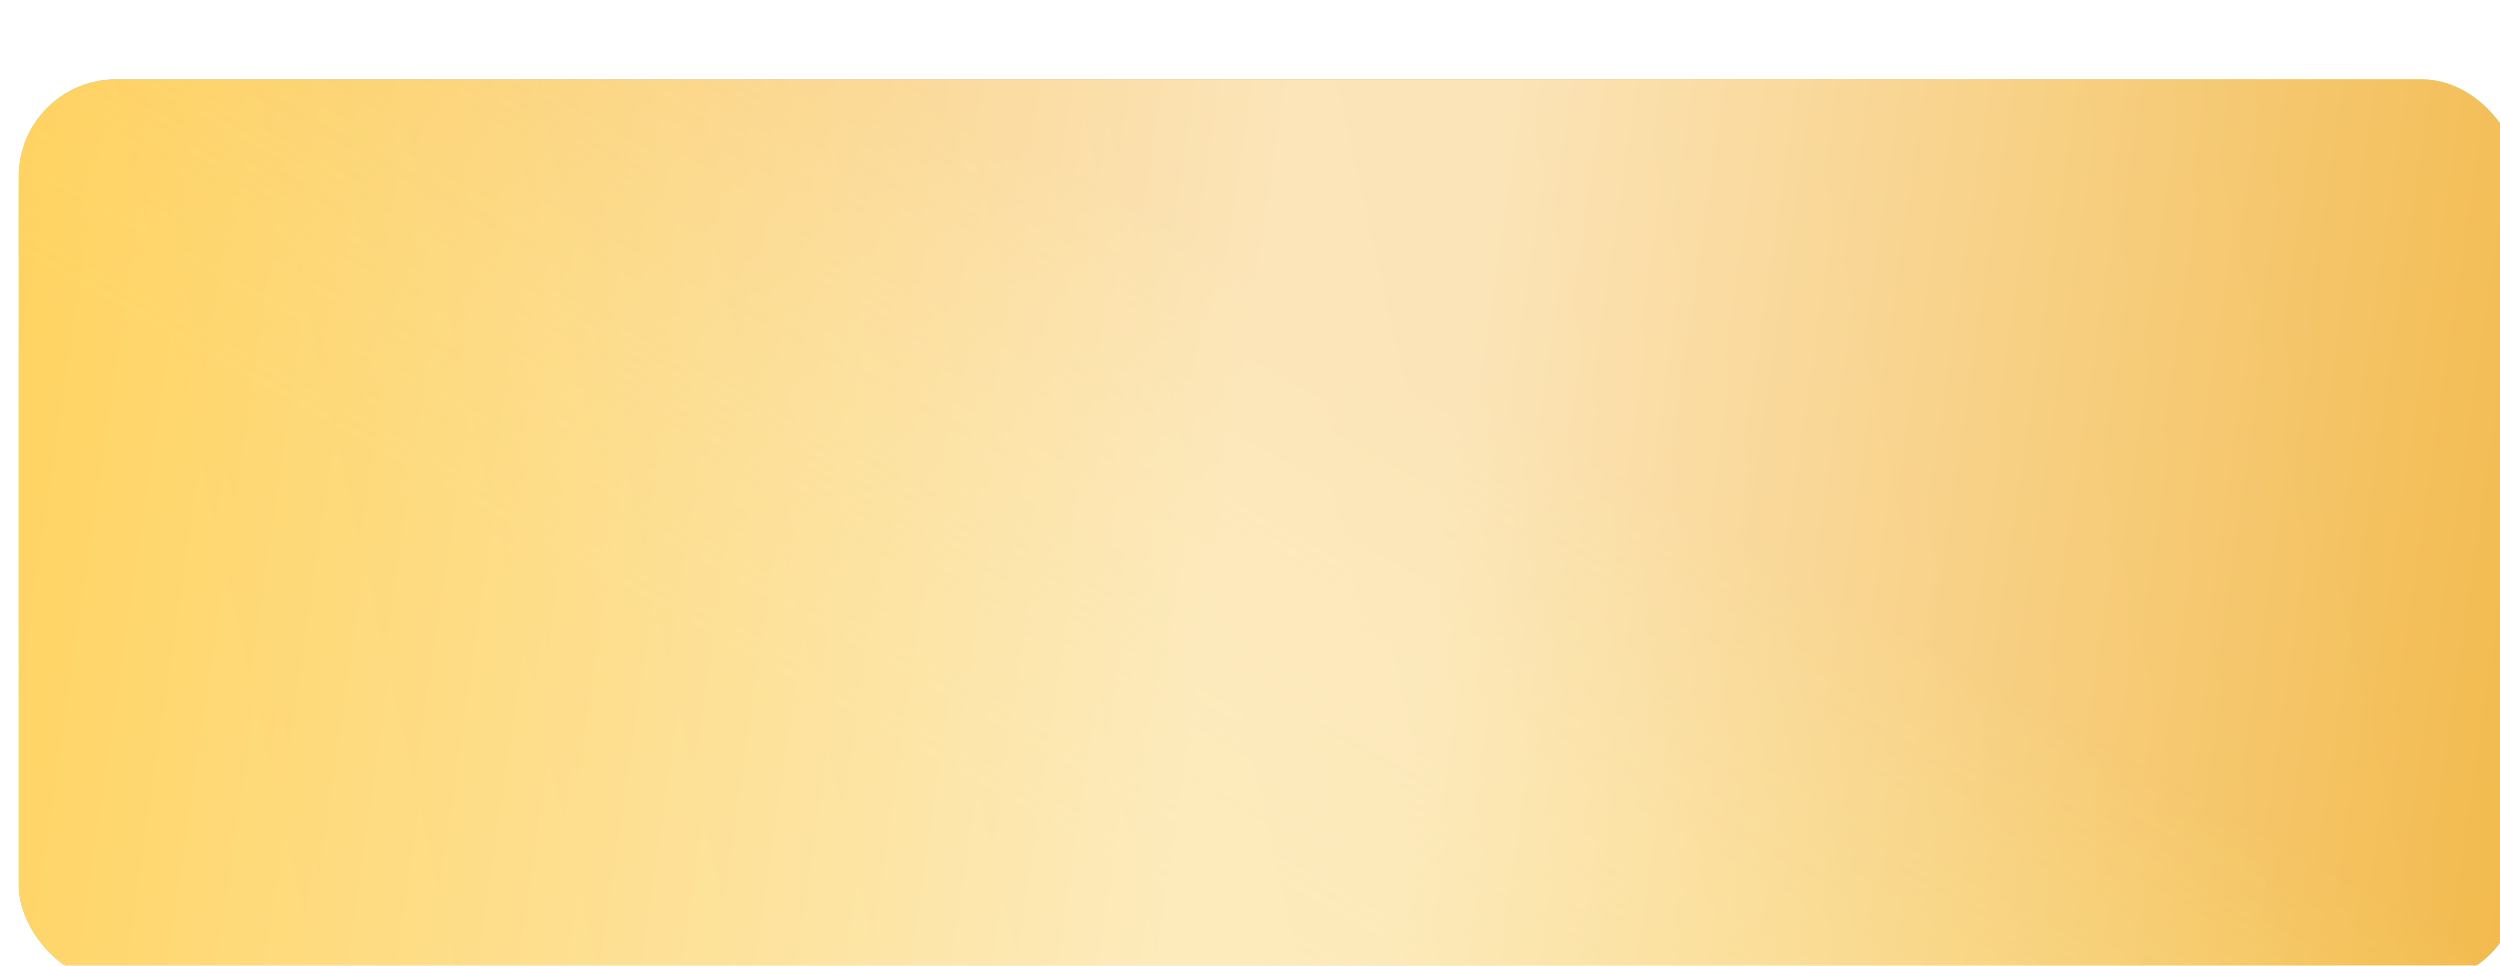
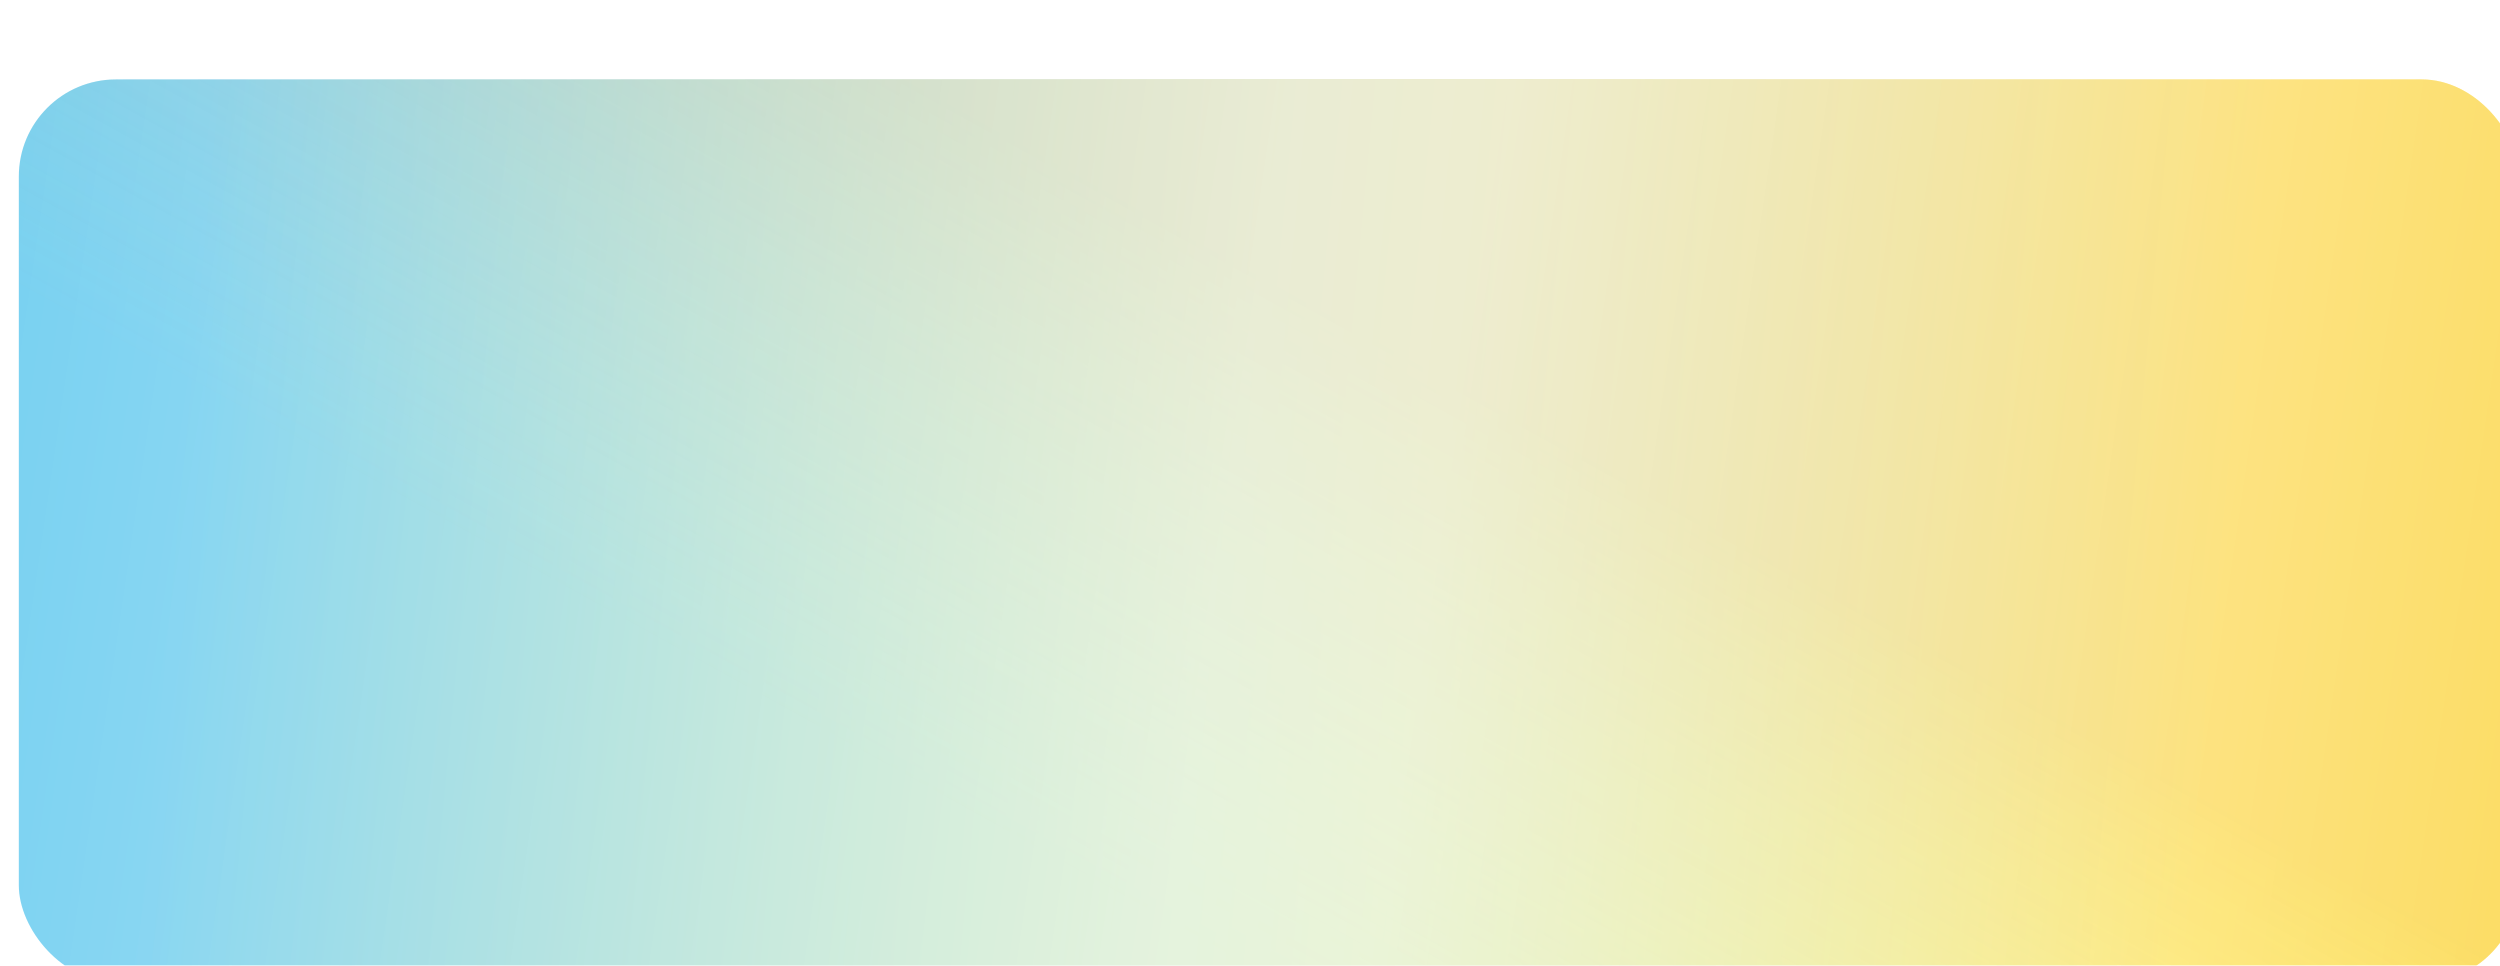
<svg xmlns="http://www.w3.org/2000/svg" width="189" height="73" viewBox="0 0 189 73" fill="none">
  <g filter="url(#filter0_dii_62_170)">
    <rect width="189" height="68.268" rx="7.338" fill="url(#paint0_linear_62_170)" />
-     <rect width="189" height="68.268" rx="7.338" fill="url(#paint1_linear_62_170)" fill-opacity="0.2" />
-     <rect width="189" height="68.268" rx="7.338" fill="url(#paint2_linear_62_170)" />
    <rect width="189" height="68.268" rx="7.338" fill="url(#paint3_linear_62_170)" fill-opacity="0.2" />
    <rect width="189" height="68.268" rx="7.338" fill="url(#paint4_linear_62_170)" fill-opacity="0.6" />
  </g>
  <defs>
    <filter id="filter0_dii_62_170" x="-3.555" y="-1.422" width="197.533" height="75.379" filterUnits="userSpaceOnUse" color-interpolation-filters="sRGB">
      <feFlood flood-opacity="0" result="BackgroundImageFix" />
      <feColorMatrix in="SourceAlpha" type="matrix" values="0 0 0 0 0 0 0 0 0 0 0 0 0 0 0 0 0 0 127 0" result="hardAlpha" />
      <feOffset dy="1.738" />
      <feComposite in2="hardAlpha" operator="out" />
      <feColorMatrix type="matrix" values="0 0 0 0 1 0 0 0 0 0.824 0 0 0 0 0.5 0 0 0 1 0" />
      <feBlend mode="normal" in2="BackgroundImageFix" result="effect1_dropShadow_62_170" />
      <feBlend mode="normal" in="SourceGraphic" in2="effect1_dropShadow_62_170" result="shape" />
      <feColorMatrix in="SourceAlpha" type="matrix" values="0 0 0 0 0 0 0 0 0 0 0 0 0 0 0 0 0 0 127 0" result="hardAlpha" />
      <feOffset dx="-3.555" dy="-1.422" />
      <feGaussianBlur stdDeviation="6.518" />
      <feComposite in2="hardAlpha" operator="arithmetic" k2="-1" k3="1" />
      <feColorMatrix type="matrix" values="0 0 0 0 1 0 0 0 0 1 0 0 0 0 1 0 0 0 0.44 0" />
      <feBlend mode="normal" in2="shape" result="effect2_innerShadow_62_170" />
      <feColorMatrix in="SourceAlpha" type="matrix" values="0 0 0 0 0 0 0 0 0 0 0 0 0 0 0 0 0 0 127 0" result="hardAlpha" />
      <feOffset dx="4.978" dy="5.689" />
      <feGaussianBlur stdDeviation="8.691" />
      <feComposite in2="hardAlpha" operator="arithmetic" k2="-1" k3="1" />
      <feColorMatrix type="matrix" values="0 0 0 0 1 0 0 0 0 1 0 0 0 0 1 0 0 0 0.44 0" />
      <feBlend mode="normal" in2="effect2_innerShadow_62_170" result="effect3_innerShadow_62_170" />
    </filter>
    <linearGradient id="paint0_linear_62_170" x1="169.575" y1="8.62" x2="9.453" y2="-6.522" gradientUnits="userSpaceOnUse">
      <stop stop-color="#FFF065" />
      <stop offset="0.964" stop-color="#79D1F1" />
    </linearGradient>
    <linearGradient id="paint1_linear_62_170" x1="112.675" y1="25.242" x2="90.174" y2="65.871" gradientUnits="userSpaceOnUse">
      <stop stop-color="#52B4DF" />
      <stop offset="1" stop-color="#5AC4F3" stop-opacity="0" />
    </linearGradient>
    <linearGradient id="paint2_linear_62_170" x1="169.026" y1="-13.469" x2="1.096" y2="24.487" gradientUnits="userSpaceOnUse">
      <stop stop-color="#F3C346" />
      <stop offset="0.964" stop-color="#FFD361" />
    </linearGradient>
    <linearGradient id="paint3_linear_62_170" x1="112.675" y1="25.242" x2="90.174" y2="65.871" gradientUnits="userSpaceOnUse">
      <stop stop-color="#EE893F" />
      <stop offset="1" stop-color="#FFE1A3" stop-opacity="0" />
    </linearGradient>
    <linearGradient id="paint4_linear_62_170" x1="195.78" y1="63.799" x2="-3.467" y2="34.501" gradientUnits="userSpaceOnUse">
      <stop stop-color="white" stop-opacity="0" />
      <stop offset="0.456" stop-color="white" />
      <stop offset="0.536" stop-color="white" />
      <stop offset="1" stop-color="white" stop-opacity="0" />
    </linearGradient>
  </defs>
</svg>